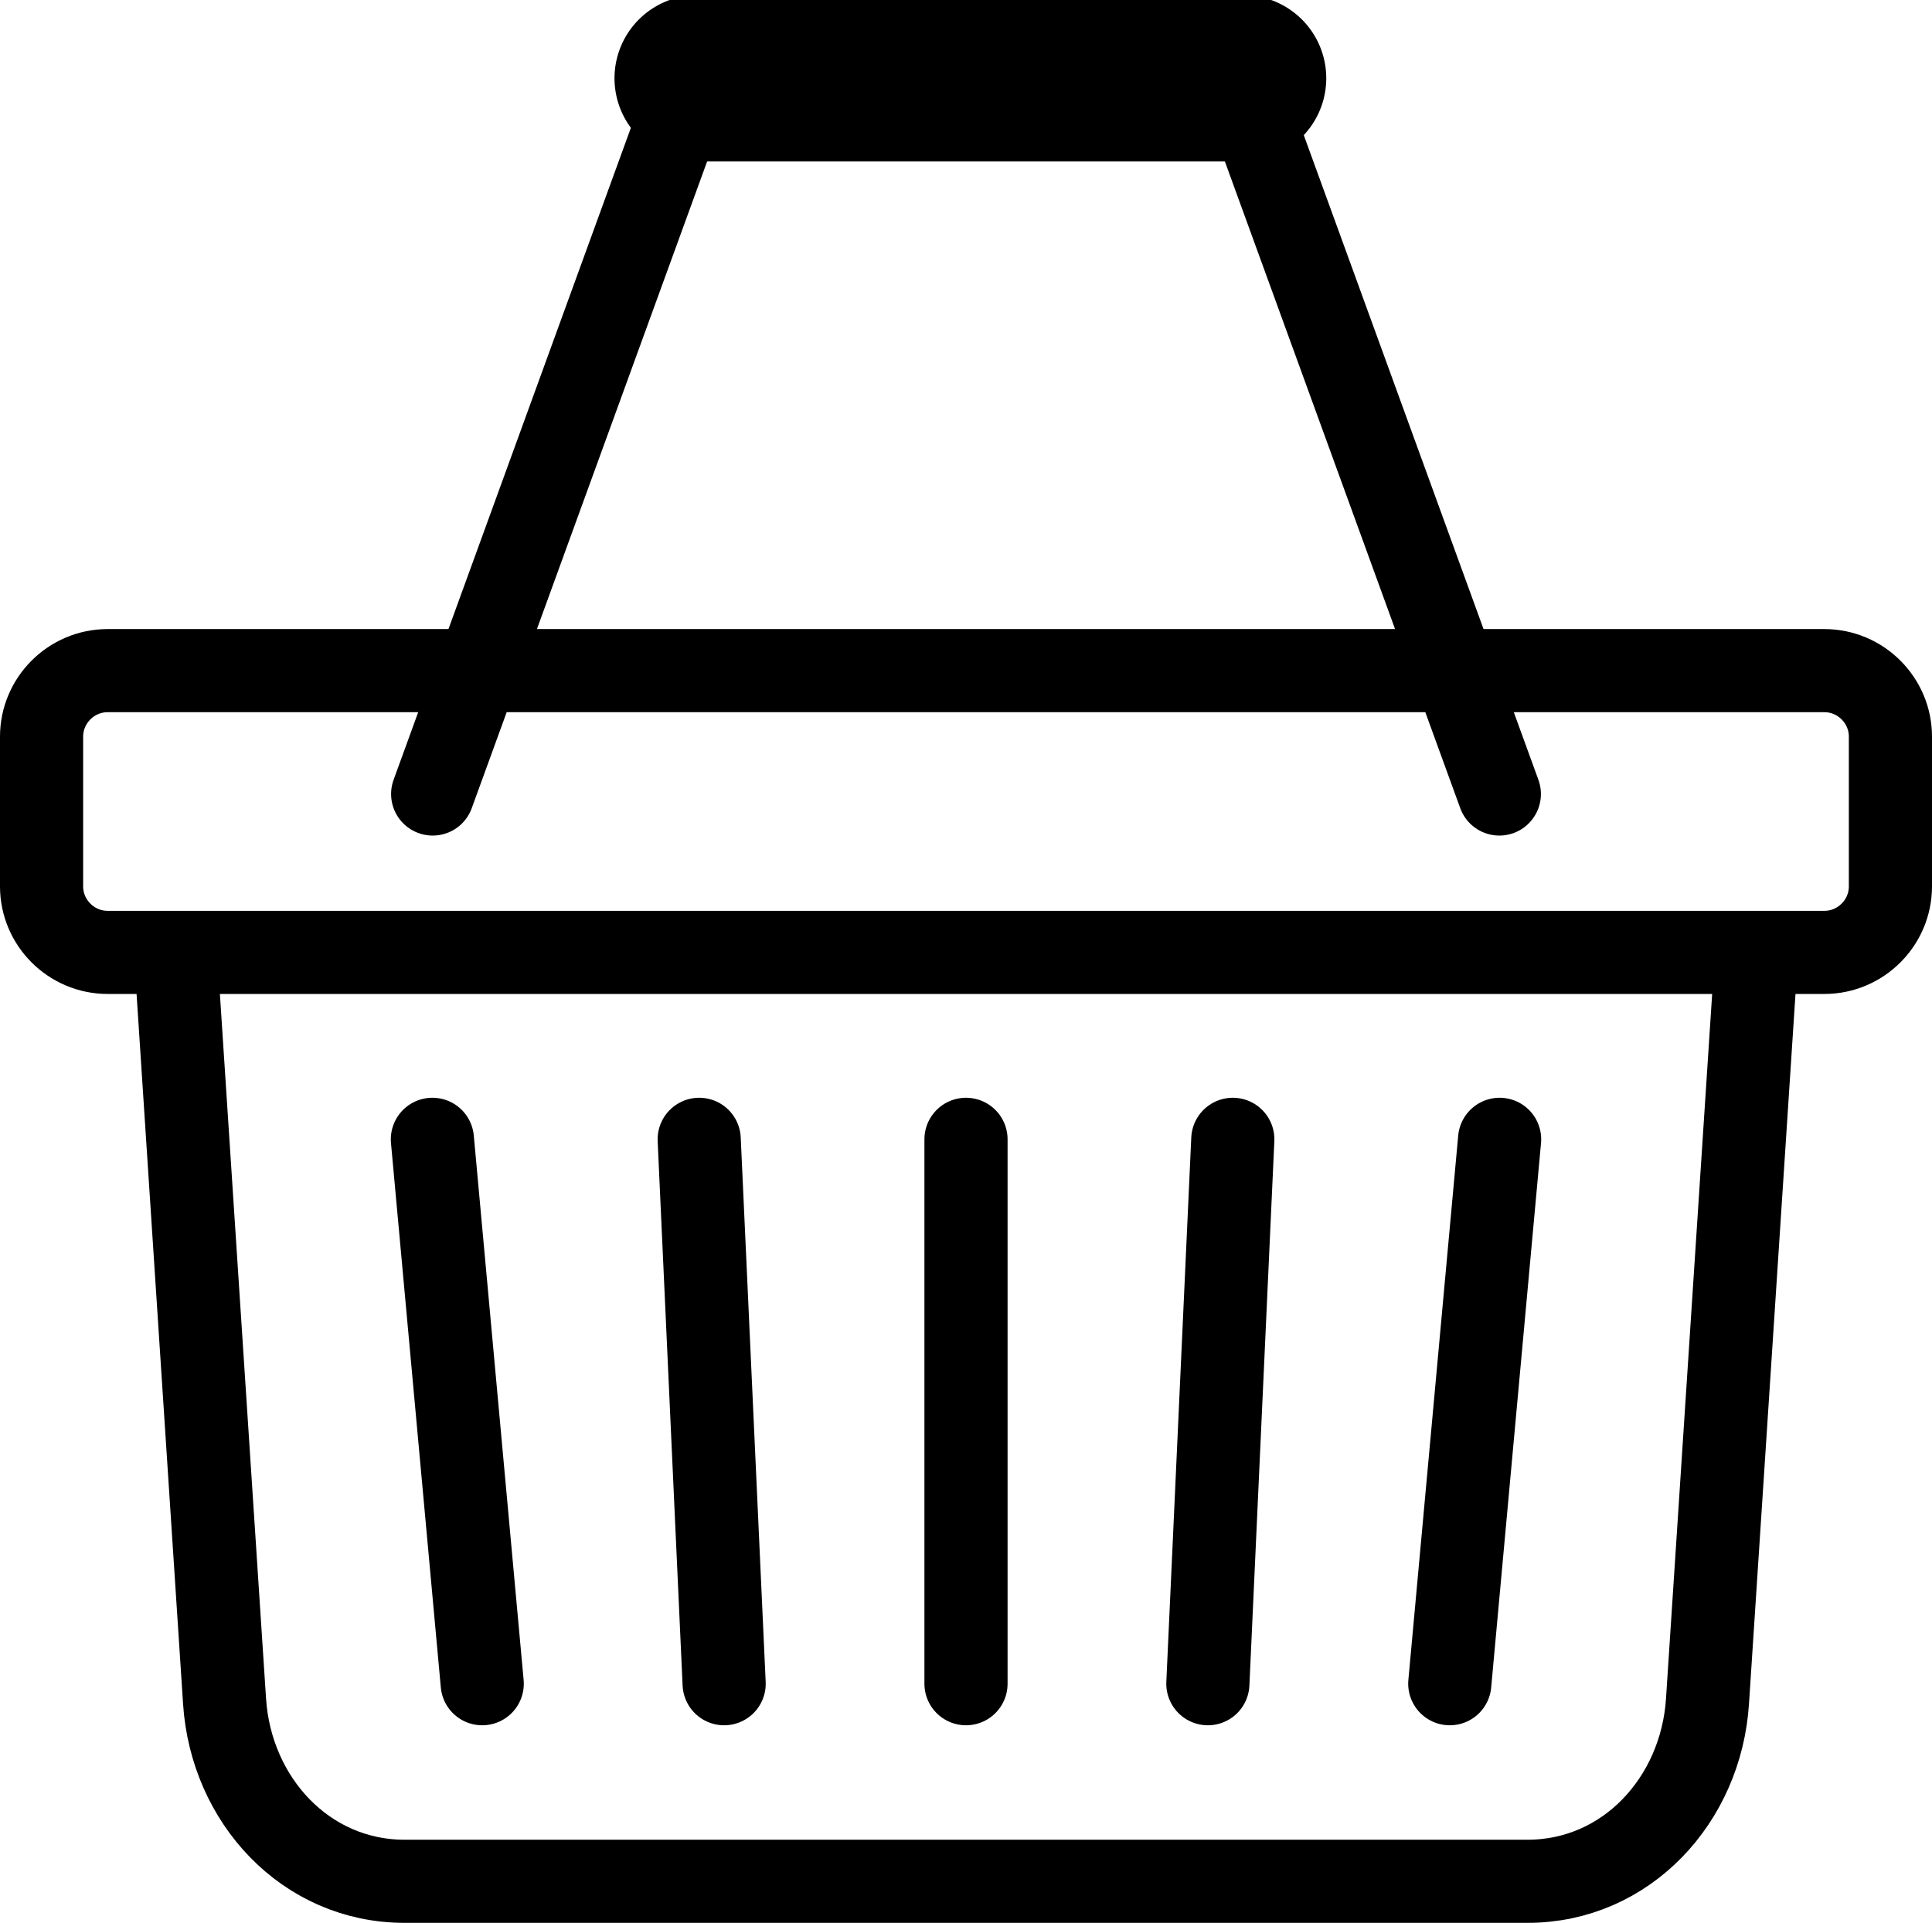
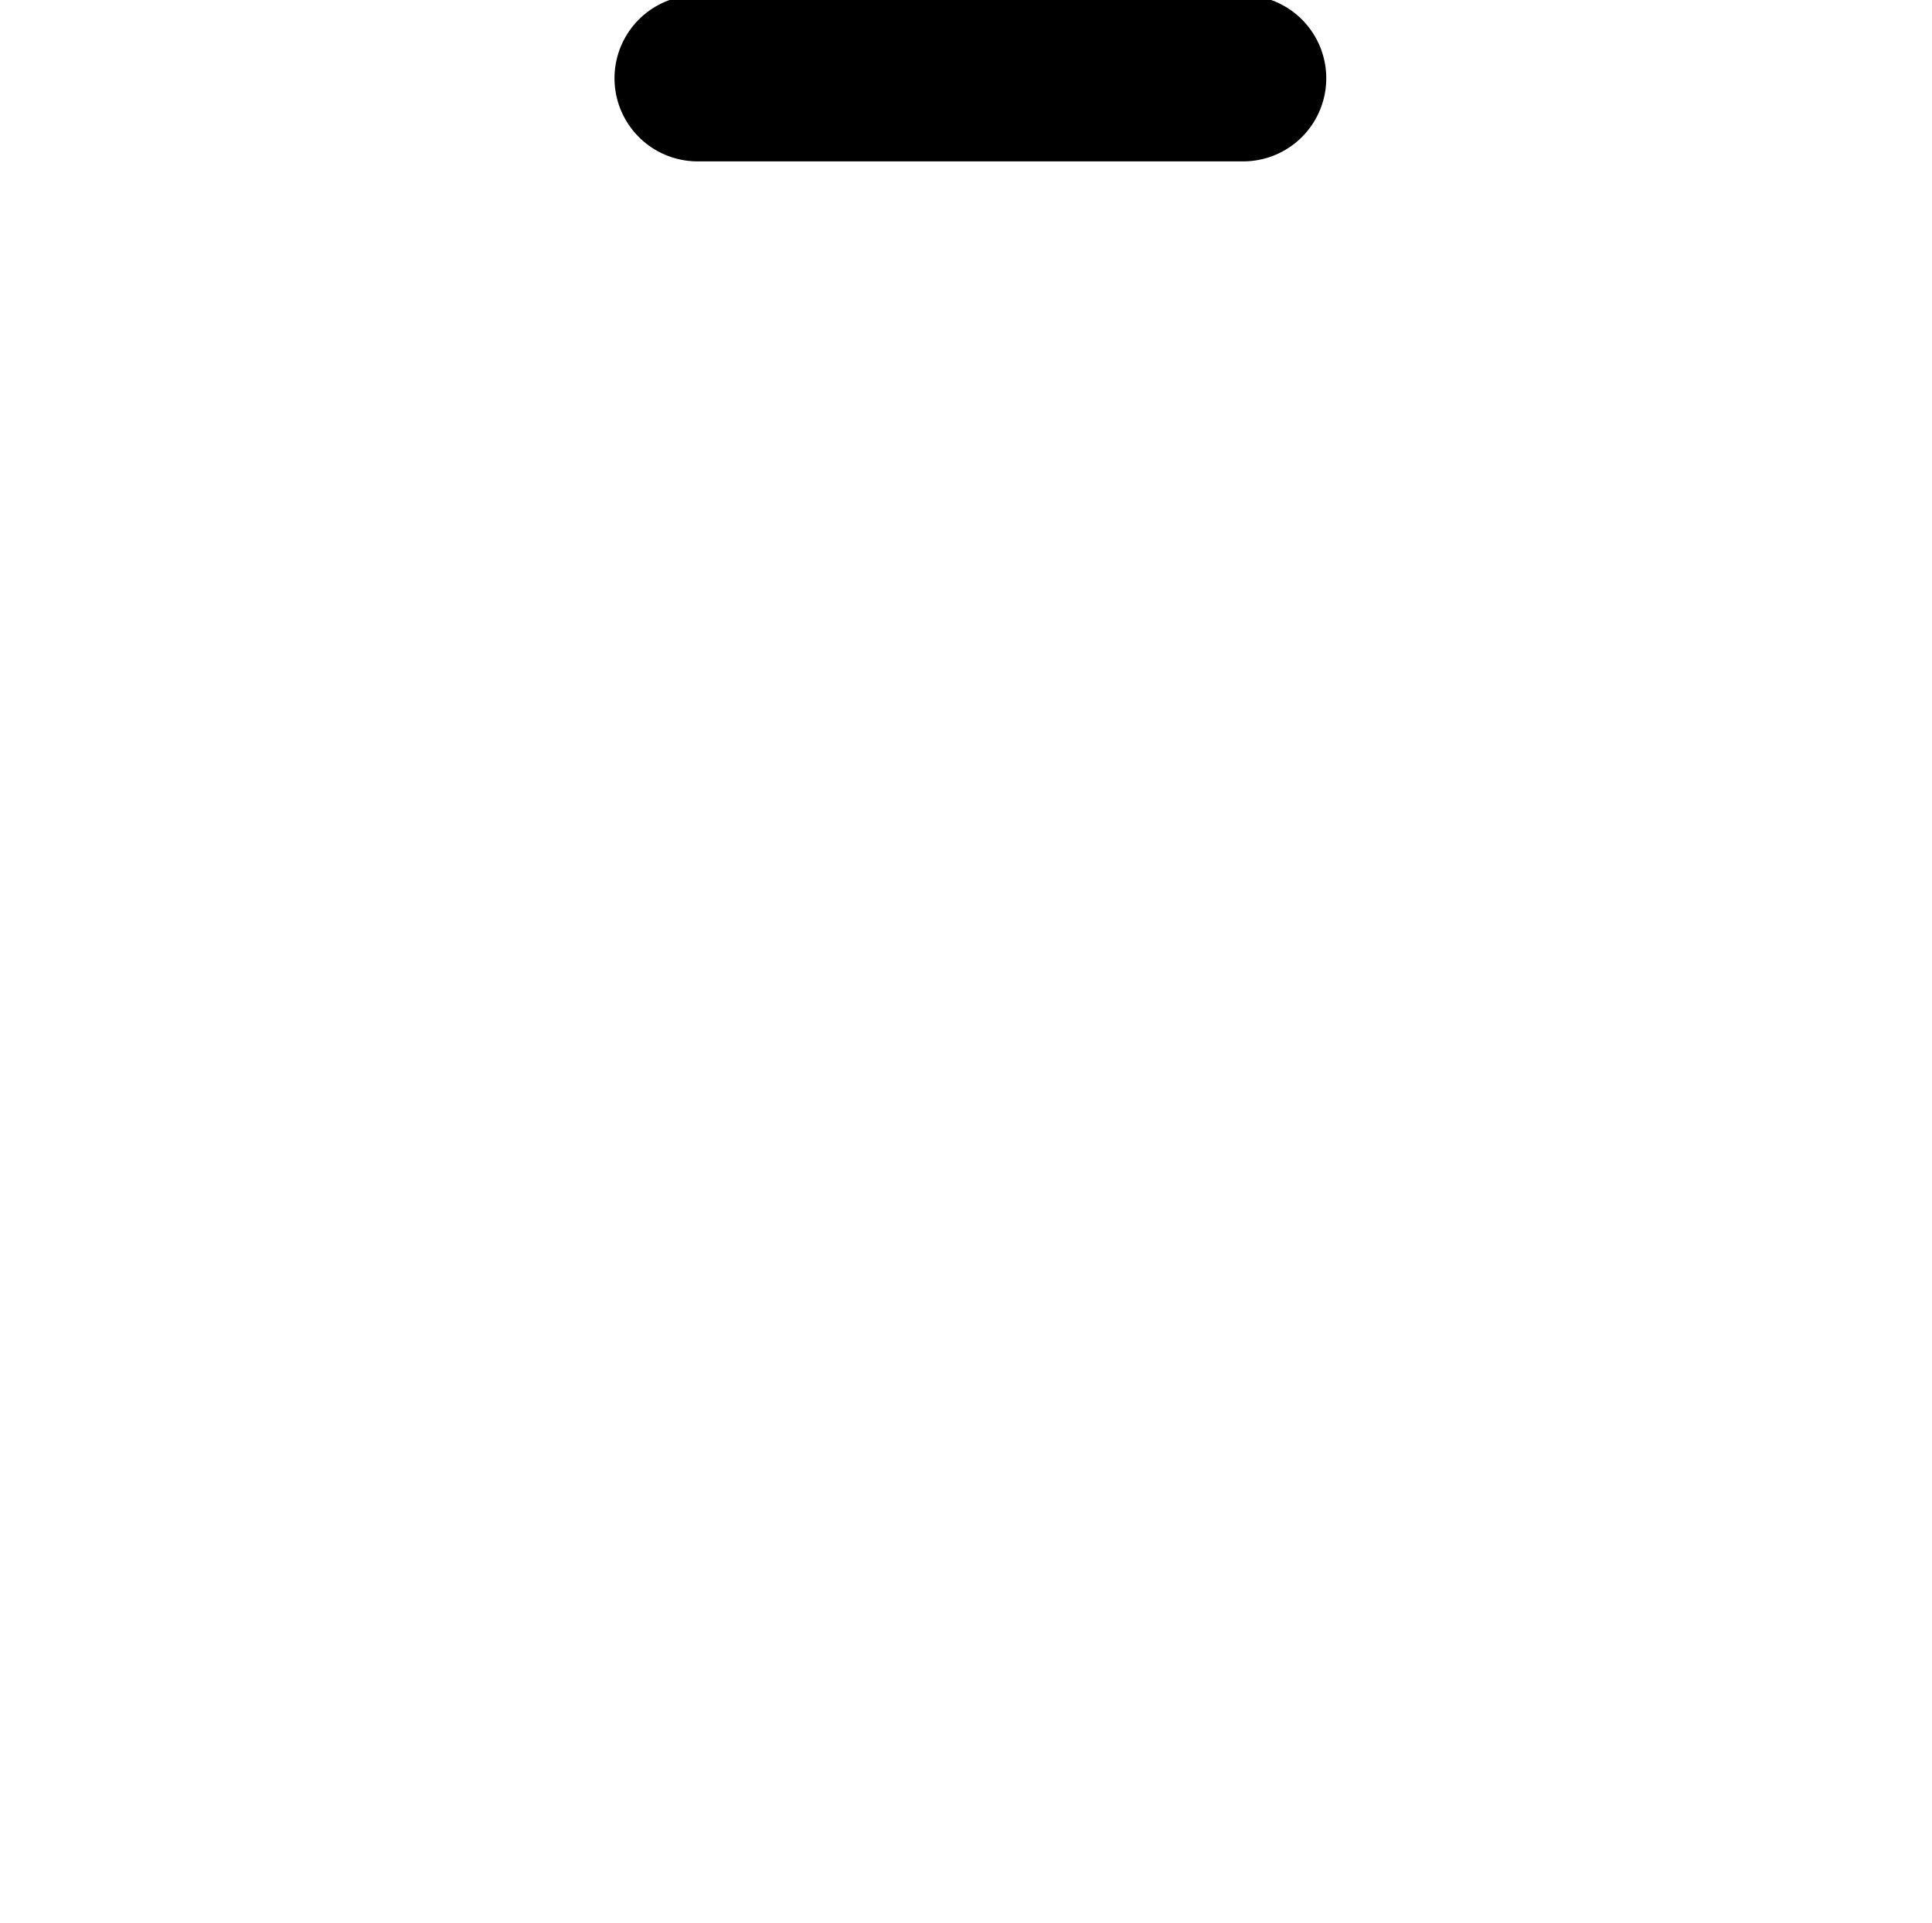
<svg xmlns="http://www.w3.org/2000/svg" version="1.1" id="Calque_1" x="0px" y="0px" viewBox="0 0 348.52 346.96" style="enable-background:new 0 0 348.52 346.96;" xml:space="preserve">
  <style type="text/css">
	.st0{fill:none;stroke:#000;stroke-width:15;stroke-linecap:round;stroke-linejoin:round;stroke-miterlimit:22.926;}
	.st1{fill:none;stroke:#000;stroke-width:30;stroke-linecap:round;stroke-linejoin:round;stroke-miterlimit:22.926;}
</style>
  <g>
-     <path class="st0" d="M261.53,303.81l8.99-98.23 M217.89,303.81c1.5-32.74,3-65.49,4.5-98.23 M174.26,303.81   c0-32.74,0-65.49,0-98.23 M130.63,303.81c-1.5-32.74-3-65.49-4.5-98.23 M86.99,303.81L78,205.58 M19.41,121.01h309.7   c6.55,0,11.91,5.36,11.91,11.91v27.02c0,6.55-5.36,11.91-11.91,11.91H19.41c-6.55,0-11.91-5.36-11.91-11.91v-27.02   C7.5,126.37,12.86,121.01,19.41,121.01L19.41,121.01z M316.87,171.85l-8.85,135.14c-1.16,17.8-14.63,32.47-32.47,32.47H72.98   c-17.84,0-31.3-14.65-32.47-32.47l-8.85-135.14 M221.07,7.5l49.4,135.77 M127.45,7.5l-49.4,135.77" />
-   </g>
+     </g>
  <line class="st1" x1="224.25" y1="14.12" x2="125.85" y2="14.12" />
</svg>